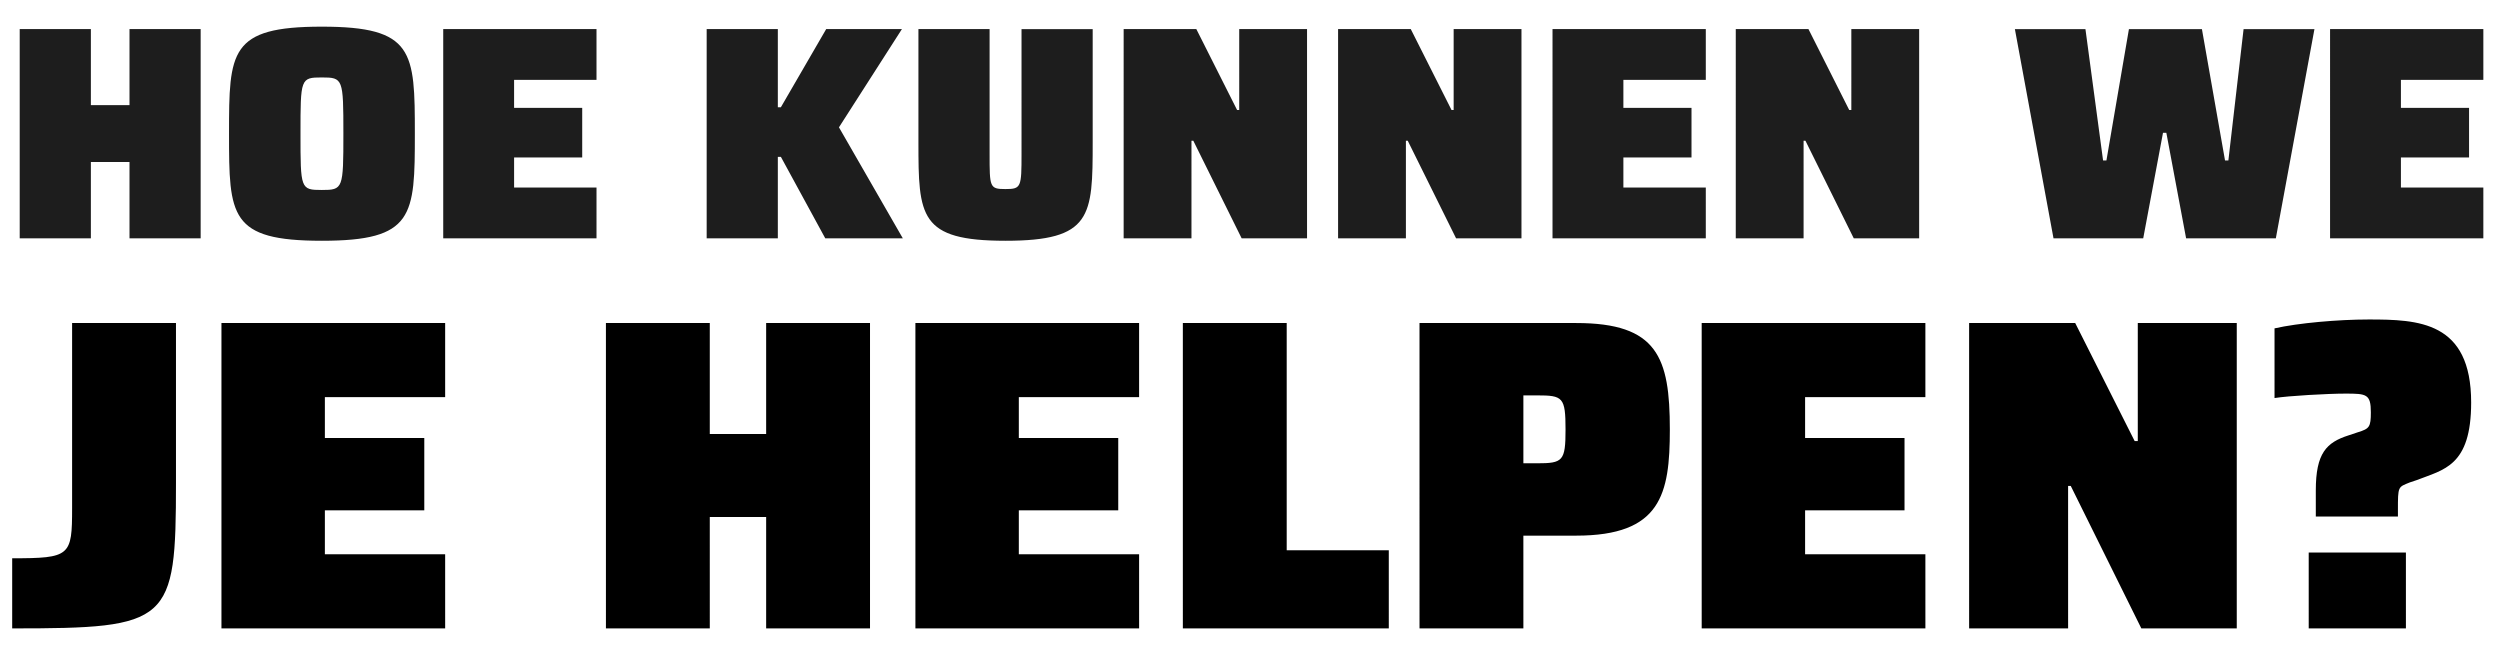
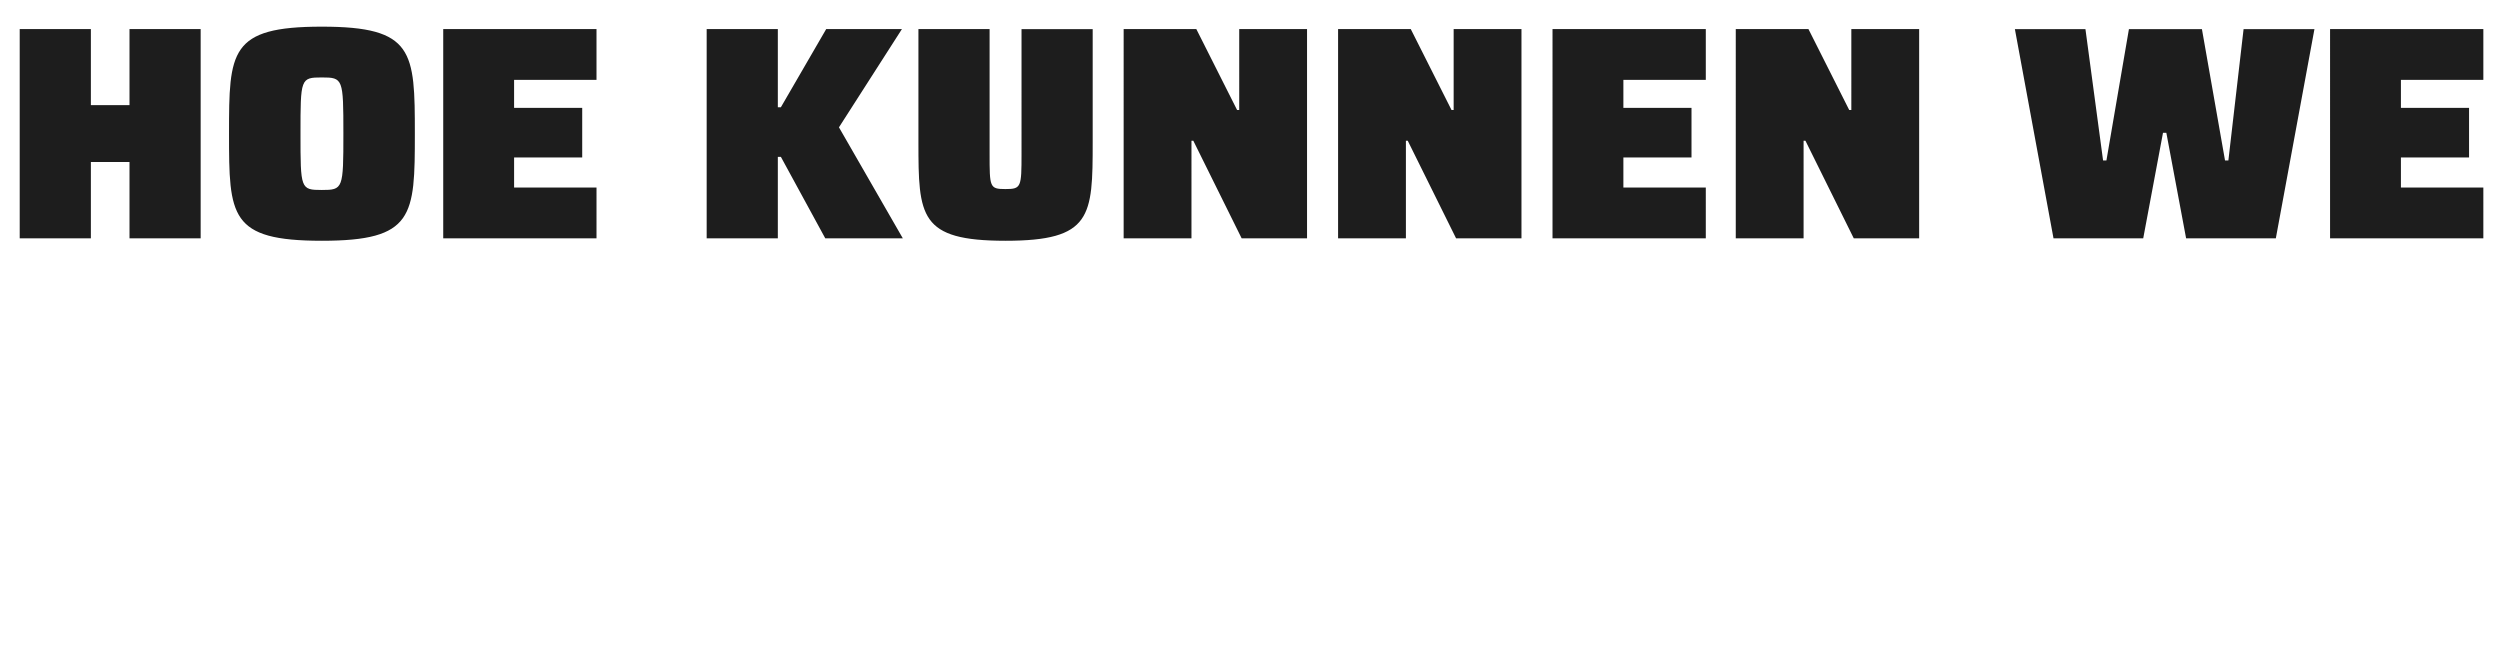
<svg xmlns="http://www.w3.org/2000/svg" width="423" height="111" fill="none" viewBox="0 0 423 111">
  <path fill="#1d1d1d" d="M15.376 40.326H3.334V4.923h12.042v12.864h6.535V4.923h12.041v35.403H21.911V27.41h-6.535zm39.07.412c-15.592 0-15.695-4.168-15.695-18.113S38.854 4.51 54.446 4.51 70.192 8.68 70.192 22.625c0 13.945-.154 18.113-15.746 18.113m0-8.594c3.602 0 3.654-.205 3.654-9.52 0-9.313-.052-9.52-3.654-9.52s-3.602.207-3.602 9.52c0 9.315 0 9.52 3.602 9.52m46.483 8.182H74.994V4.923h25.935v8.593H86.984v4.735H98.51v8.387H86.985v5.095h13.945zm30.68 0h-12.041V4.923h12.041v13.225h.515l7.667-13.225h12.813l-10.652 16.62 10.806 18.783h-13.121l-7.513-13.79h-.515zm38.506.412c-14.563 0-14.717-4.117-14.717-16.673V4.923h12.041V26.02c0 5.66 0 5.969 2.676 5.969s2.727-.309 2.727-5.97V4.924h12.041v19.142c0 12.556-.154 16.673-14.768 16.673m31.482-.412h-11.475V4.923h12.298l6.896 13.688h.36V4.923h11.475v35.403h-11.063l-8.182-16.518h-.309zm36.282 0h-11.475V4.923h12.299l6.895 13.688h.36V4.923h11.475v35.403H246.37l-8.182-16.518h-.309zm50.742 0h-25.935V4.923h25.935v8.593h-13.945v4.735h11.527v8.387h-11.527v5.095h13.945zm16.546 0h-11.475V4.923h12.298l6.896 13.688h.36V4.923h11.475v35.403h-11.063l-8.182-16.518h-.309zm57.466 0h-15.18l-6.535-35.403h11.938l2.985 22.23h.566l3.808-22.23h12.35l3.91 22.23h.566l2.573-22.23h11.99l-6.535 35.403h-15.18l-3.345-17.856h-.566zm57.549 0h-25.935V4.923h25.935v8.593h-13.946v4.735h11.527v8.387h-11.527v5.095h13.946z" />
-   <path fill="#000" d="M2.062 106.326V94.46c9.838 0 10.138-.375 10.138-8.486V54.657h17.574v27.036c0 23.732-.977 24.633-27.712 24.633m73.258 0H37.47V54.657h37.85V67.2H54.968v6.91H71.79v12.24H54.968v7.435H75.32zm44.775 0h-17.573V54.657h17.573v18.775h9.538V54.657h17.573v51.669h-17.573v-18.85h-9.538zm72.642 0h-37.851V54.657h37.851V67.2h-20.352v6.91h16.822v12.24h-16.822v7.435h20.352zm42.246 0h-34.846V54.657h17.573v38.451h17.273zm22.771 0h-17.573V54.657h26.51c13.743 0 15.846 5.783 15.846 18.024 0 10.965-1.502 17.95-15.846 17.95h-8.937zm0-39.427v11.49h2.328c4.356 0 4.806-.376 4.806-5.708 0-5.482-.45-5.782-4.806-5.782zm68.021 39.427h-37.85V54.657h37.85V67.2h-20.352v6.91h16.822v12.24h-16.822v7.435h20.352zm24.148 0h-16.748V54.657h17.949l10.063 19.977h.526V54.657h16.747v51.669h-16.146l-11.941-24.107h-.45zm55.805-18.925h-13.894V82.97c0-6.308 1.802-8.11 5.557-9.312l1.578-.526c1.952-.601 2.177-.901 2.177-3.38 0-3.079-.751-3.154-4.28-3.154-3.004 0-9.688.376-12.016.751V55.56c3.98-.902 10.739-1.503 15.921-1.503 8.411 0 17.348.3 17.348 14.044 0 10.815-4.656 11.34-9.237 13.143l-1.127.375c-2.027.826-2.027.6-2.027 4.731zm1.351 18.925h-16.446V93.484h16.446z" />
</svg>